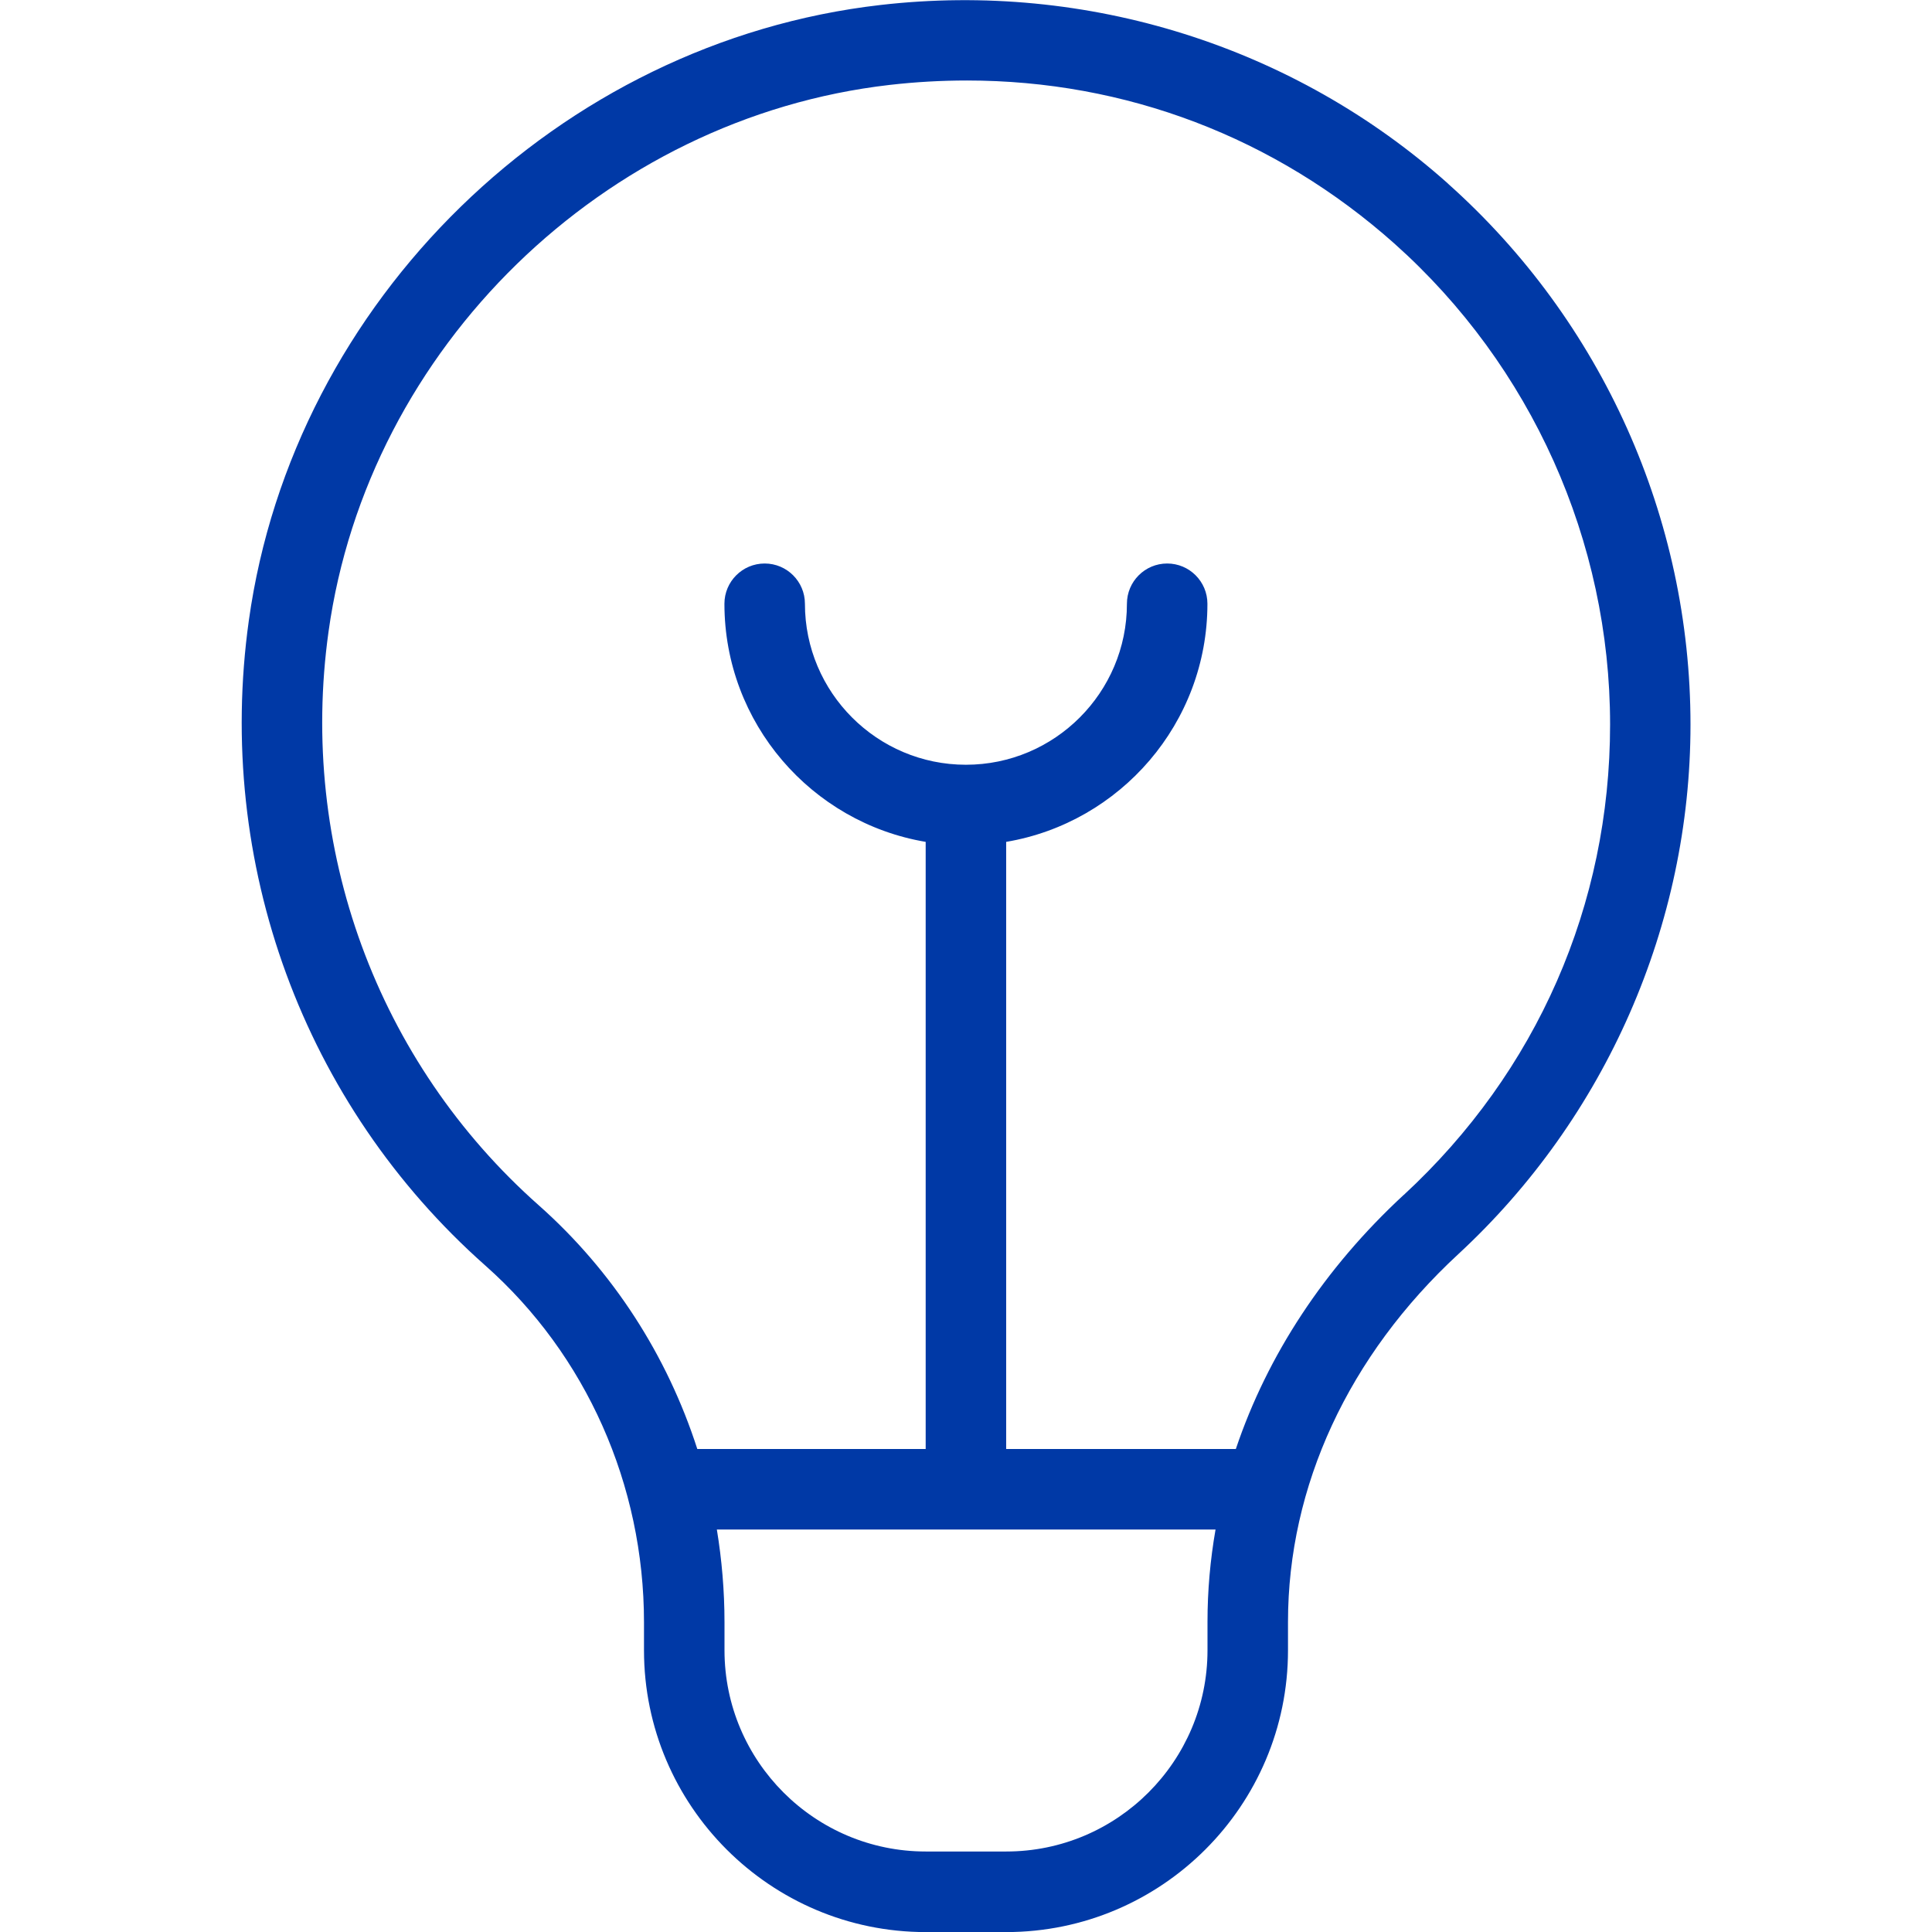
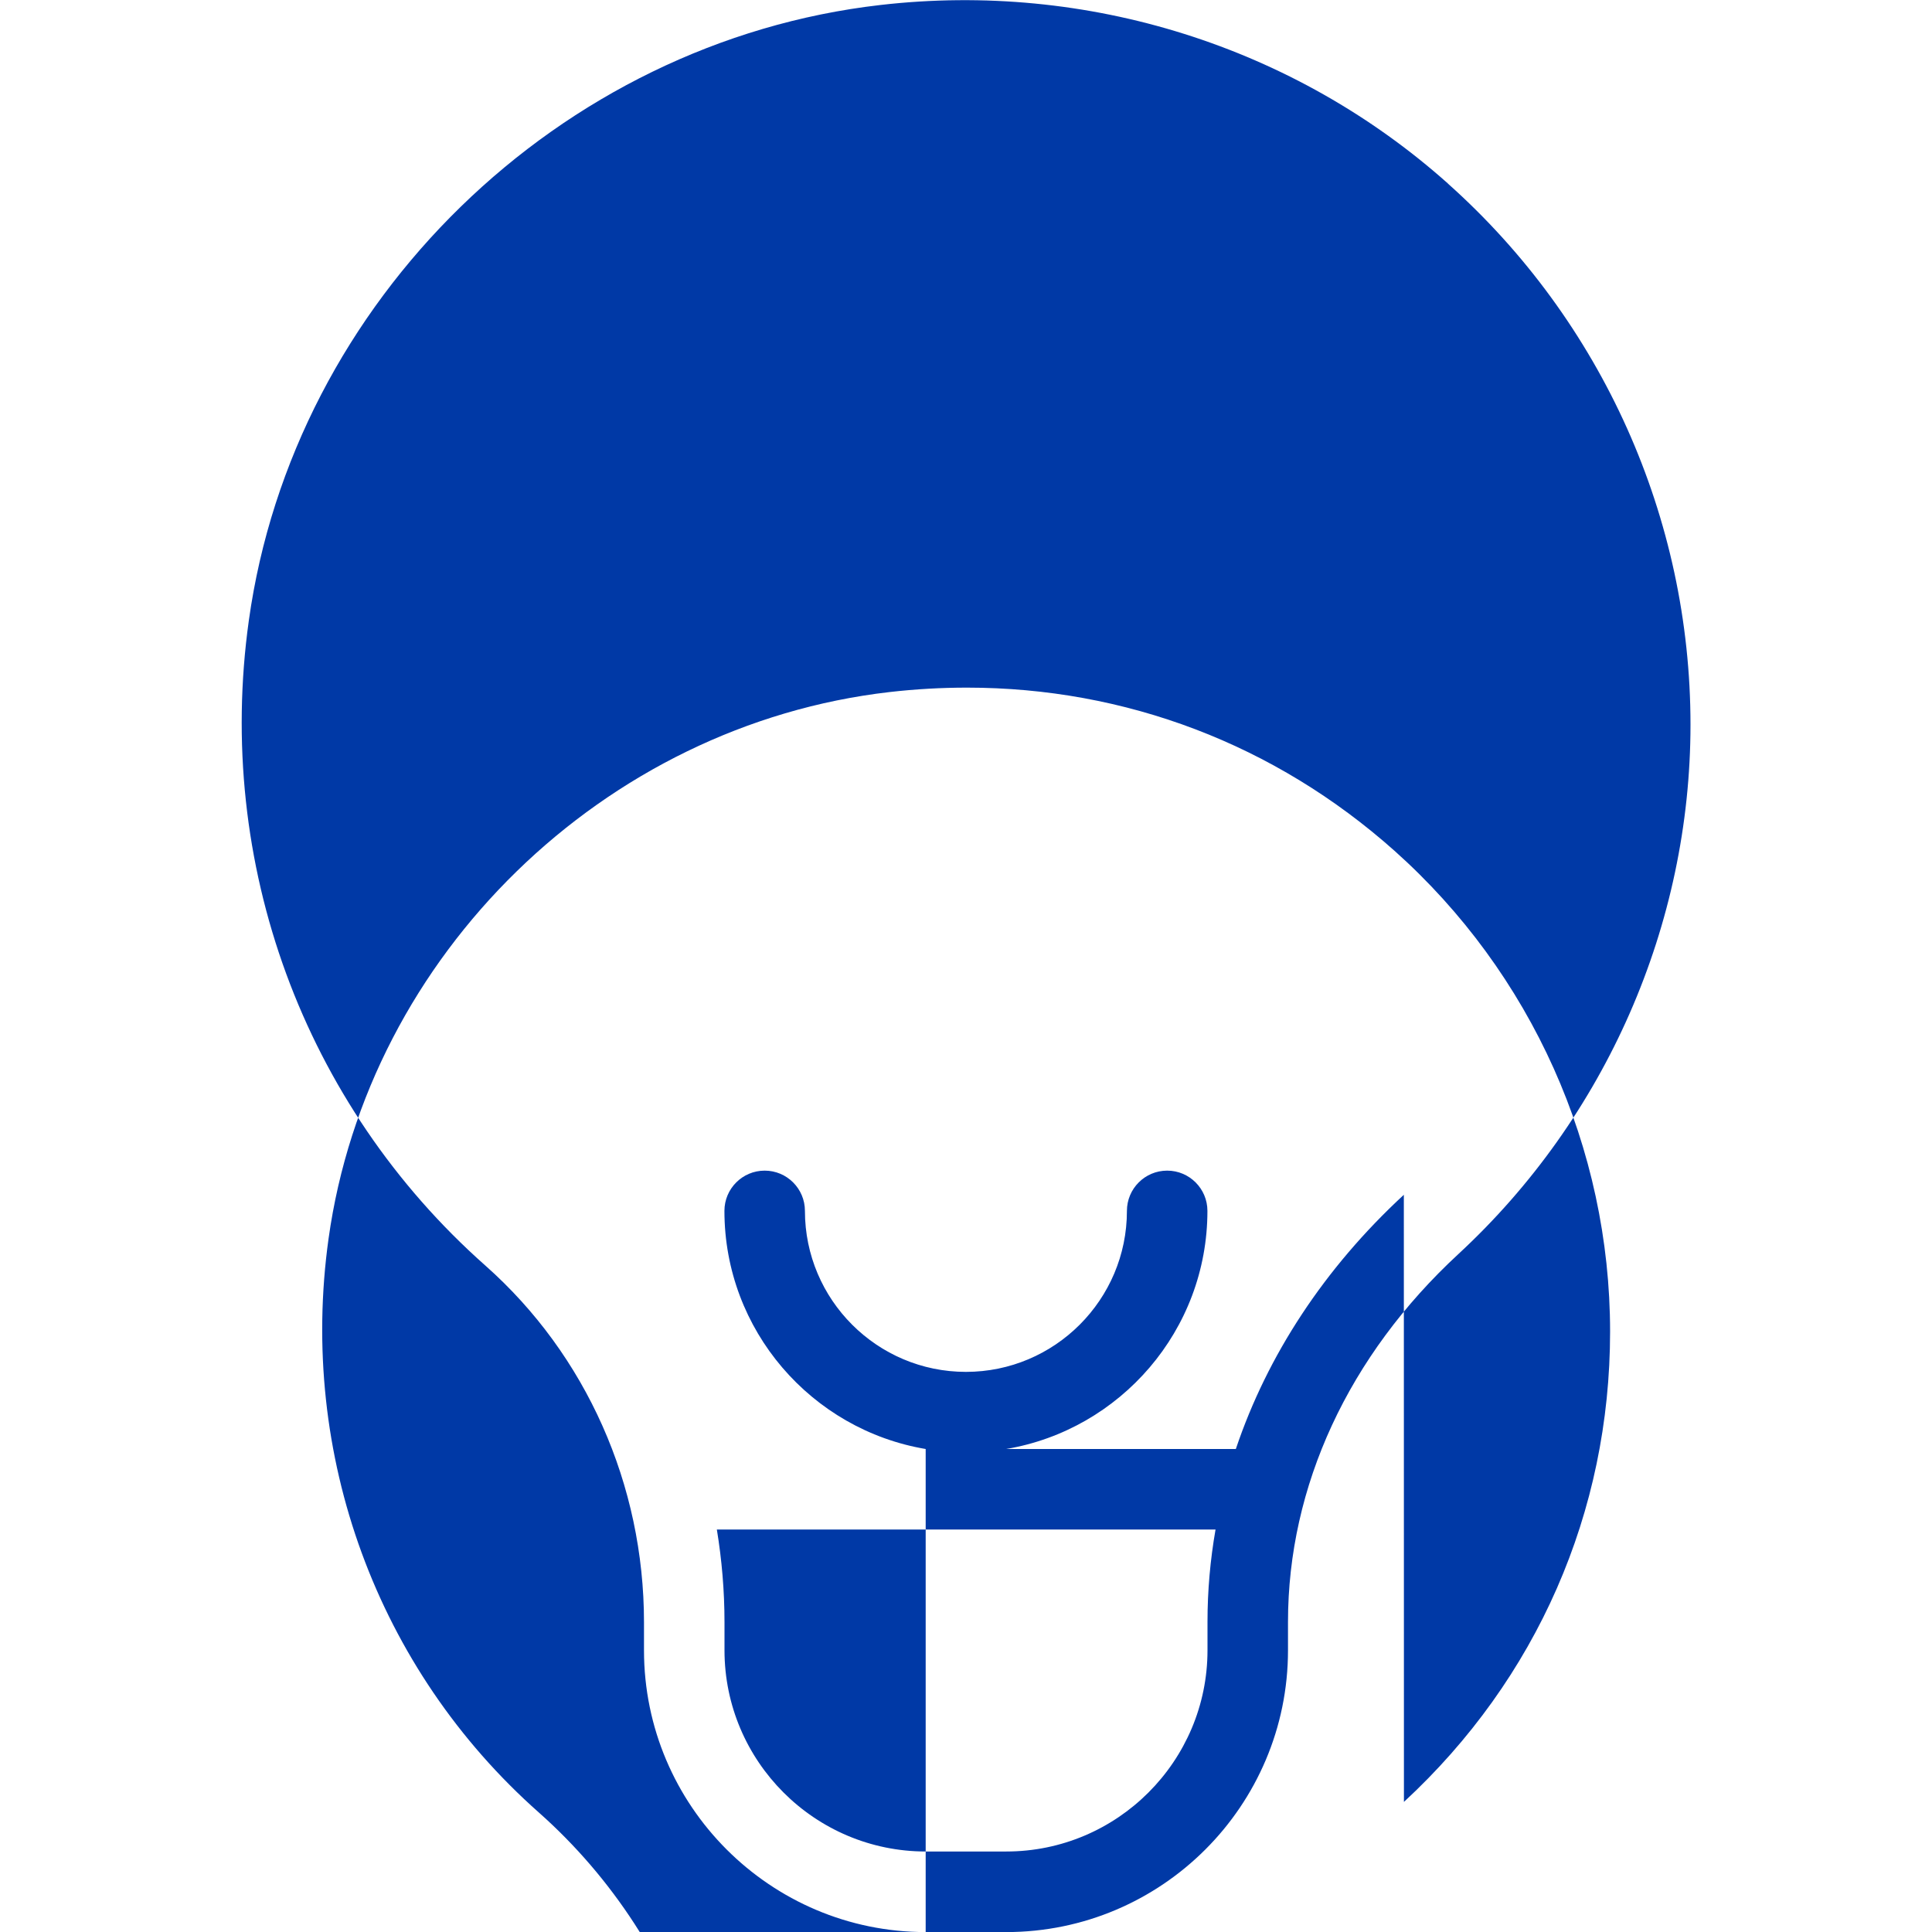
<svg xmlns="http://www.w3.org/2000/svg" version="1.1" height="300" width="300" viewBox="0 0 24 24" data-name="Layer 1" id="Layer_1">
  <g transform="matrix(1,0,0,1,0,0)" height="100%" width="100%">
-     <path stroke-opacity="1" stroke="none" data-original-color="#000000ff" fill-opacity="1" fill="#0039a6" d="m17.987,2.28C16.075.575,13.508-.234,10.937.062c-3.993.458-7.293,3.675-7.846,7.647-.421,3.014.678,6.01,2.939,8.013,1.252,1.109,1.97,2.725,1.97,4.431v.348c0,1.93,1.57,3.5,3.5,3.5h1c1.93,0,3.5-1.57,3.5-3.5v-.353c0-1.686.752-3.309,2.118-4.571,1.831-1.694,2.882-4.091,2.882-6.576,0-2.563-1.098-5.012-3.013-6.72Zm-2.987,18.22c0,1.378-1.121,2.5-2.5,2.5h-1c-1.379,0-2.5-1.122-2.5-2.5v-.348c0-.389-.033-.775-.095-1.152h6.195c-.066.377-.1.76-.1,1.147v.353Zm2.439-5.658c-.987.912-1.695,1.993-2.087,3.158h-2.853v-7.542c1.417-.239,2.5-1.474,2.5-2.958,0-.276-.224-.5-.5-.5s-.5.224-.5.5c0,1.103-.897,2-2,2s-2-.897-2-2c0-.276-.224-.5-.5-.5s-.5.224-.5.5c0,1.484,1.083,2.719,2.5,2.958v7.542h-2.837c-.374-1.161-1.048-2.21-1.969-3.027-2.01-1.78-2.986-4.444-2.612-7.126.491-3.528,3.422-6.384,6.969-6.792.323-.037.644-.055.962-.055,1.968,0,3.825.703,5.311,2.027,1.701,1.518,2.678,3.695,2.678,5.973,0,2.24-.909,4.315-2.561,5.842Z" />
+     <path stroke-opacity="1" stroke="none" data-original-color="#000000ff" fill-opacity="1" fill="#0039a6" d="m17.987,2.28C16.075.575,13.508-.234,10.937.062c-3.993.458-7.293,3.675-7.846,7.647-.421,3.014.678,6.01,2.939,8.013,1.252,1.109,1.97,2.725,1.97,4.431v.348c0,1.93,1.57,3.5,3.5,3.5h1c1.93,0,3.5-1.57,3.5-3.5v-.353c0-1.686.752-3.309,2.118-4.571,1.831-1.694,2.882-4.091,2.882-6.576,0-2.563-1.098-5.012-3.013-6.72Zm-2.987,18.22c0,1.378-1.121,2.5-2.5,2.5h-1c-1.379,0-2.5-1.122-2.5-2.5v-.348c0-.389-.033-.775-.095-1.152h6.195c-.066.377-.1.76-.1,1.147v.353Zm2.439-5.658c-.987.912-1.695,1.993-2.087,3.158h-2.853c1.417-.239,2.5-1.474,2.5-2.958,0-.276-.224-.5-.5-.5s-.5.224-.5.5c0,1.103-.897,2-2,2s-2-.897-2-2c0-.276-.224-.5-.5-.5s-.5.224-.5.5c0,1.484,1.083,2.719,2.5,2.958v7.542h-2.837c-.374-1.161-1.048-2.21-1.969-3.027-2.01-1.78-2.986-4.444-2.612-7.126.491-3.528,3.422-6.384,6.969-6.792.323-.037.644-.055.962-.055,1.968,0,3.825.703,5.311,2.027,1.701,1.518,2.678,3.695,2.678,5.973,0,2.24-.909,4.315-2.561,5.842Z" />
  </g>
</svg>